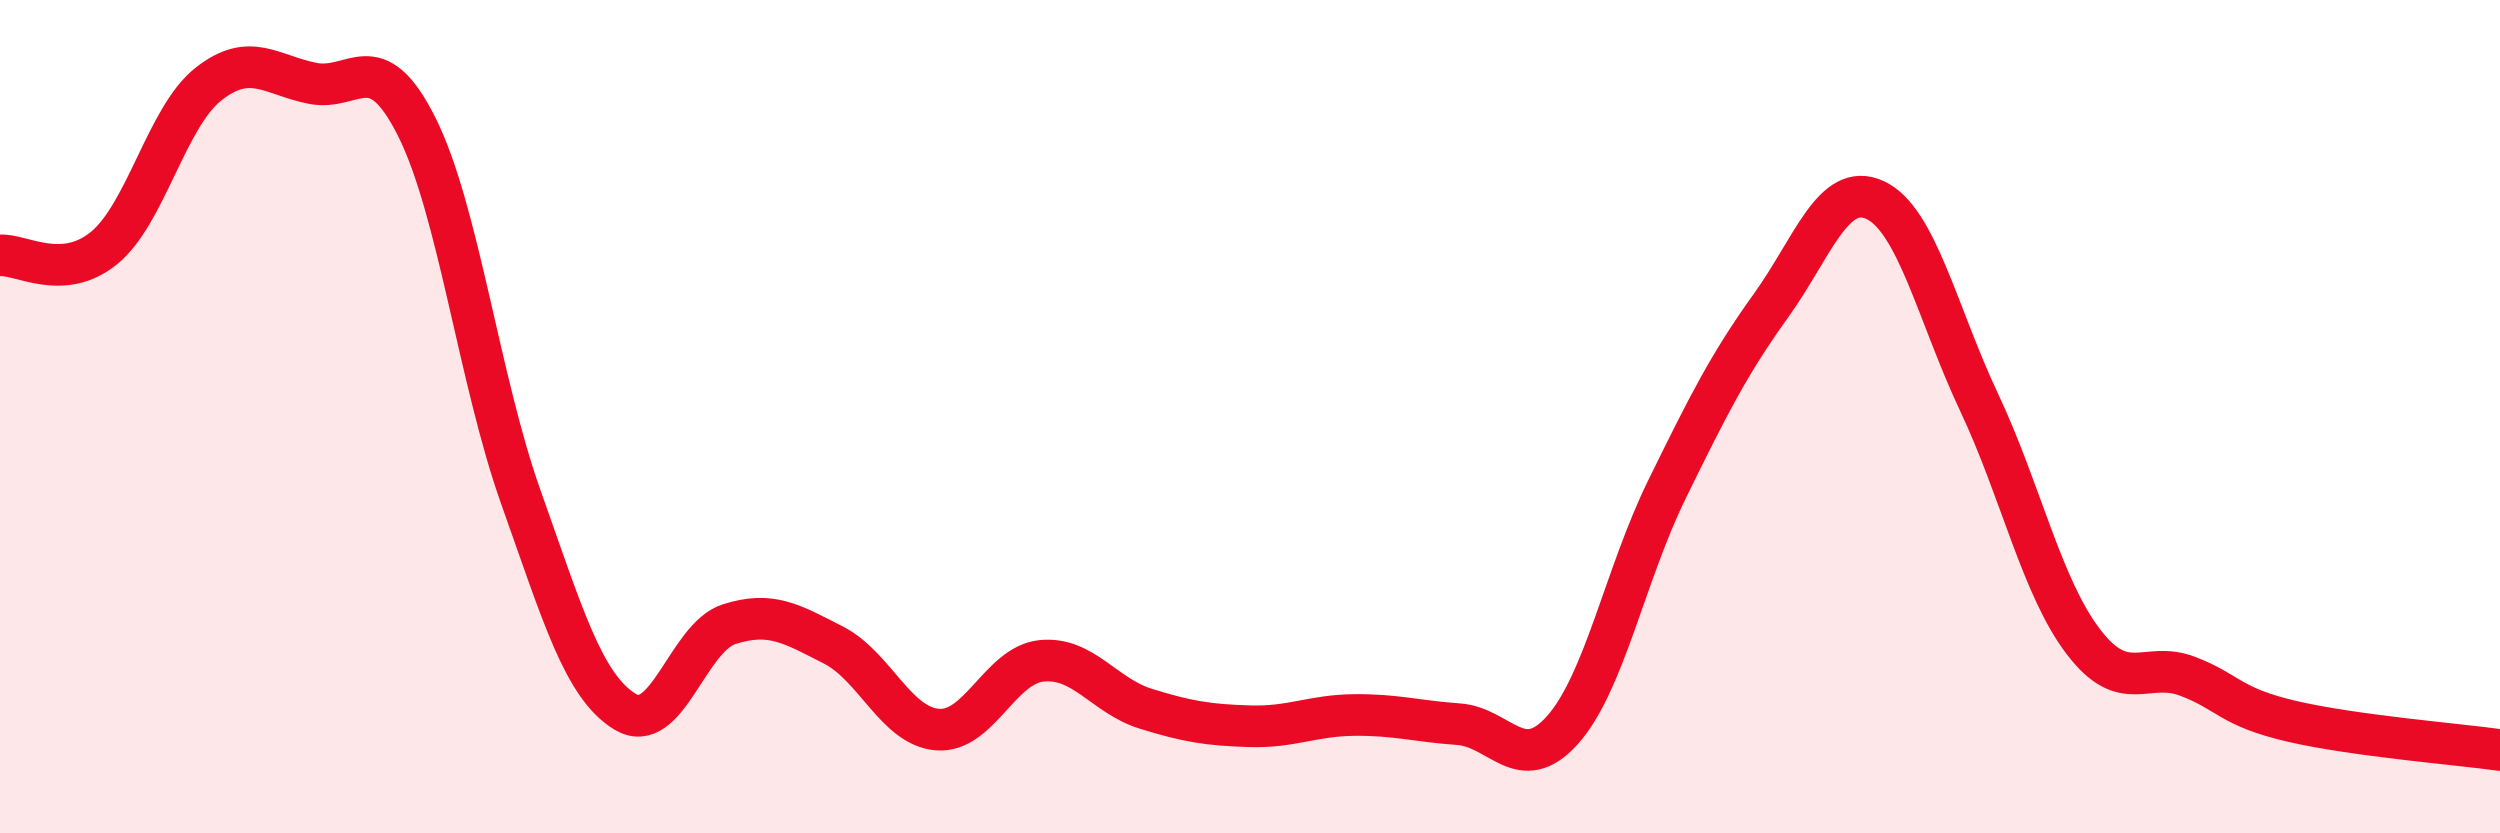
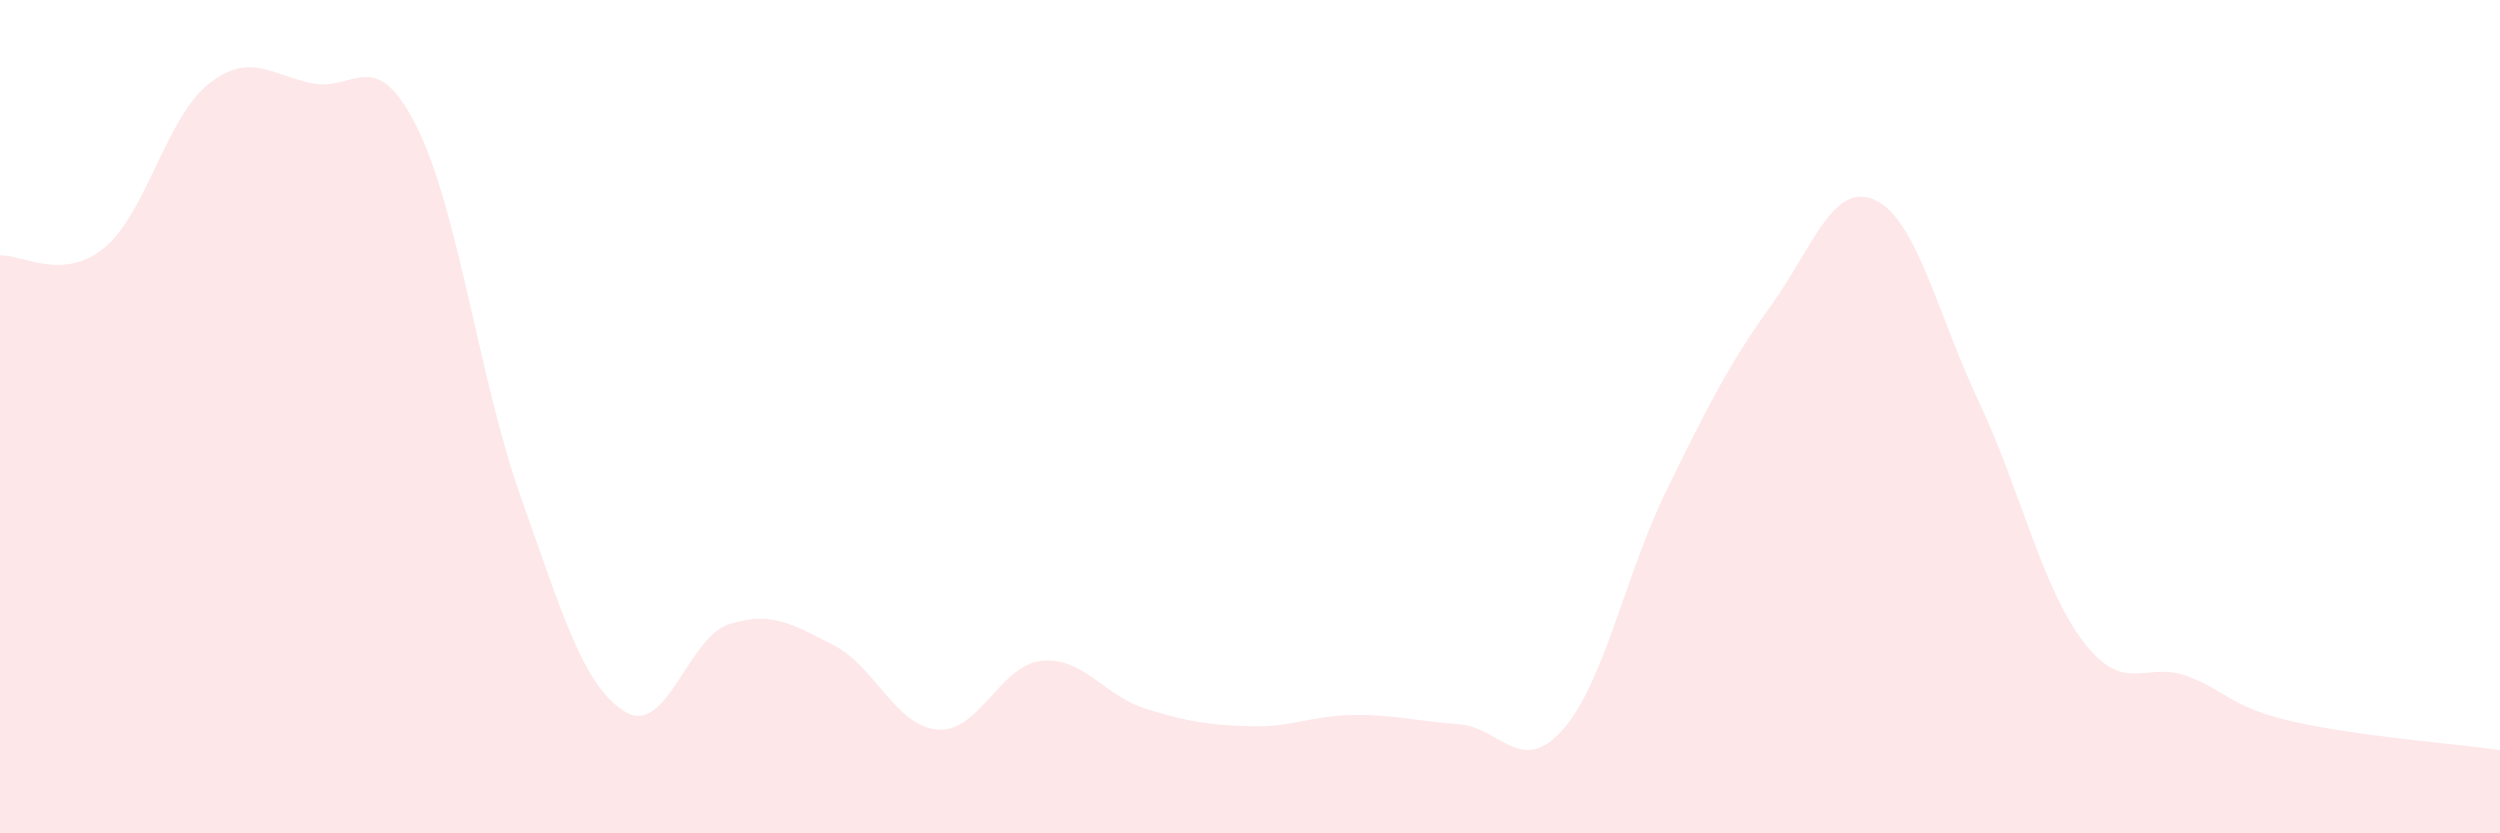
<svg xmlns="http://www.w3.org/2000/svg" width="60" height="20" viewBox="0 0 60 20">
  <path d="M 0,6.13 C 0.5,6.09 1.5,6.77 2.5,5.95 C 3.5,5.13 4,2.81 5,2.02 C 6,1.23 6.5,1.8 7.5,2 C 8.5,2.2 9,1.05 10,3.04 C 11,5.03 11.5,9.12 12.5,11.93 C 13.5,14.74 14,16.47 15,17.08 C 16,17.69 16.5,15.3 17.5,14.98 C 18.5,14.66 19,14.97 20,15.48 C 21,15.99 21.5,17.43 22.5,17.51 C 23.5,17.59 24,15.96 25,15.86 C 26,15.76 26.5,16.7 27.5,17.01 C 28.5,17.32 29,17.4 30,17.43 C 31,17.46 31.5,17.17 32.5,17.16 C 33.5,17.15 34,17.31 35,17.38 C 36,17.45 36.5,18.64 37.5,17.52 C 38.5,16.4 39,13.8 40,11.76 C 41,9.72 41.5,8.73 42.5,7.34 C 43.5,5.95 44,4.34 45,4.8 C 46,5.26 46.5,7.54 47.5,9.66 C 48.5,11.78 49,14.09 50,15.4 C 51,16.71 51.5,15.85 52.5,16.23 C 53.5,16.61 53.5,16.96 55,17.31 C 56.5,17.66 59,17.86 60,18L60 20L0 20Z" fill="#EB0A25" opacity="0.1" stroke-linecap="round" stroke-linejoin="round" />
-   <path d="M 0,6.13 C 0.5,6.09 1.5,6.77 2.5,5.95 C 3.5,5.13 4,2.81 5,2.02 C 6,1.23 6.5,1.8 7.5,2 C 8.5,2.2 9,1.05 10,3.04 C 11,5.03 11.5,9.12 12.5,11.93 C 13.5,14.74 14,16.47 15,17.08 C 16,17.69 16.5,15.3 17.5,14.98 C 18.5,14.66 19,14.97 20,15.48 C 21,15.99 21.5,17.43 22.5,17.51 C 23.5,17.59 24,15.96 25,15.86 C 26,15.76 26.5,16.7 27.5,17.01 C 28.5,17.32 29,17.4 30,17.43 C 31,17.46 31.5,17.17 32.5,17.16 C 33.5,17.15 34,17.31 35,17.38 C 36,17.45 36.5,18.64 37.5,17.52 C 38.5,16.4 39,13.8 40,11.76 C 41,9.72 41.5,8.73 42.5,7.34 C 43.5,5.95 44,4.34 45,4.8 C 46,5.26 46.5,7.54 47.5,9.66 C 48.5,11.78 49,14.09 50,15.4 C 51,16.71 51.5,15.85 52.5,16.23 C 53.5,16.61 53.5,16.96 55,17.31 C 56.5,17.66 59,17.86 60,18" stroke="#EB0A25" stroke-width="1" fill="none" stroke-linecap="round" stroke-linejoin="round" />
</svg>